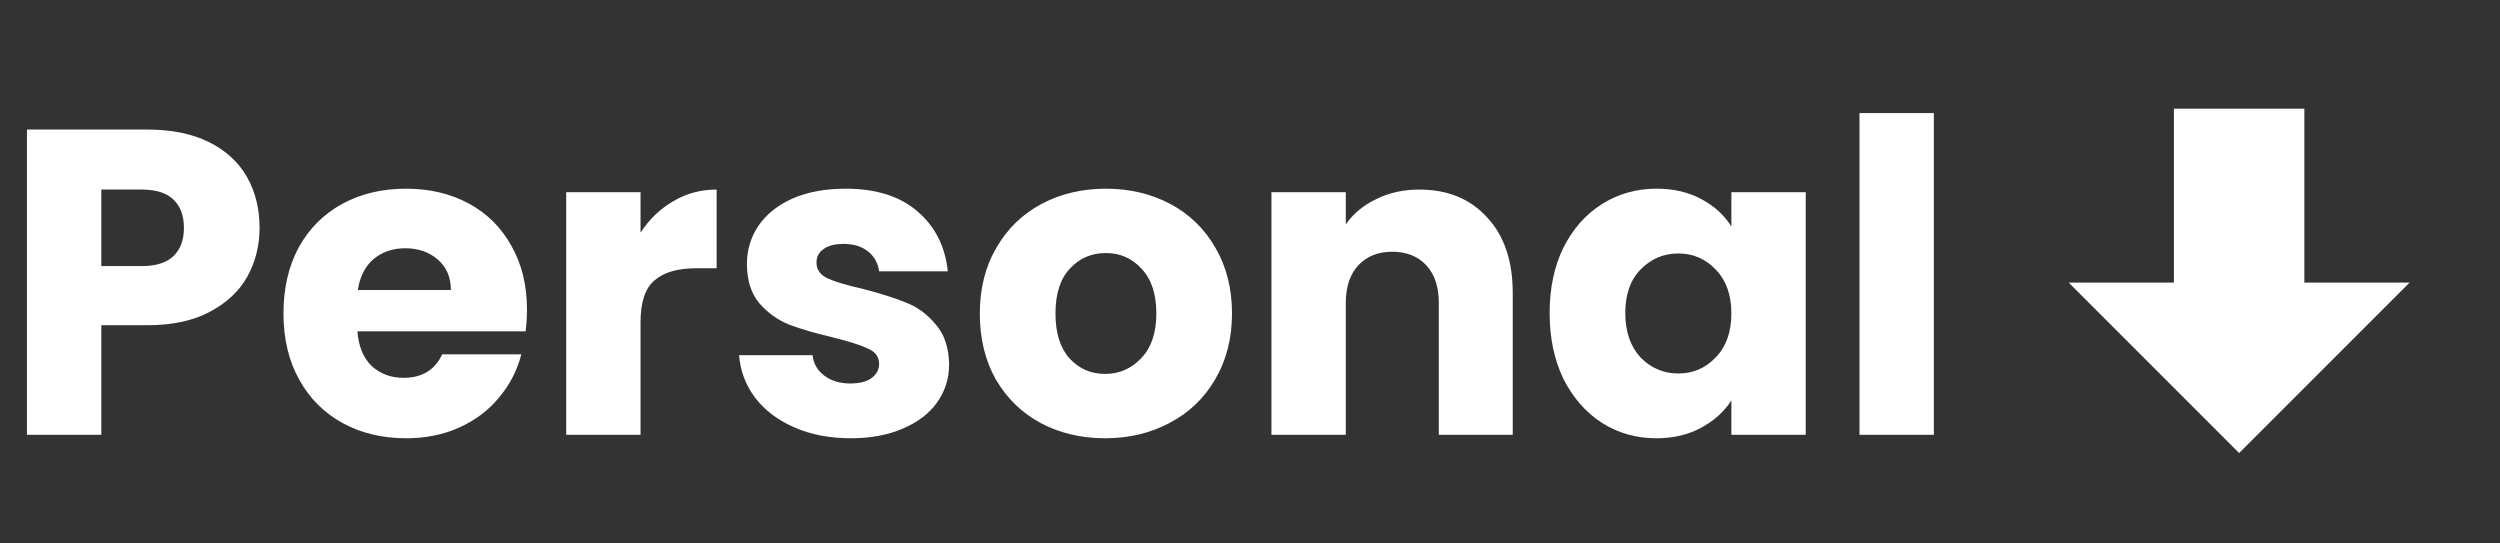
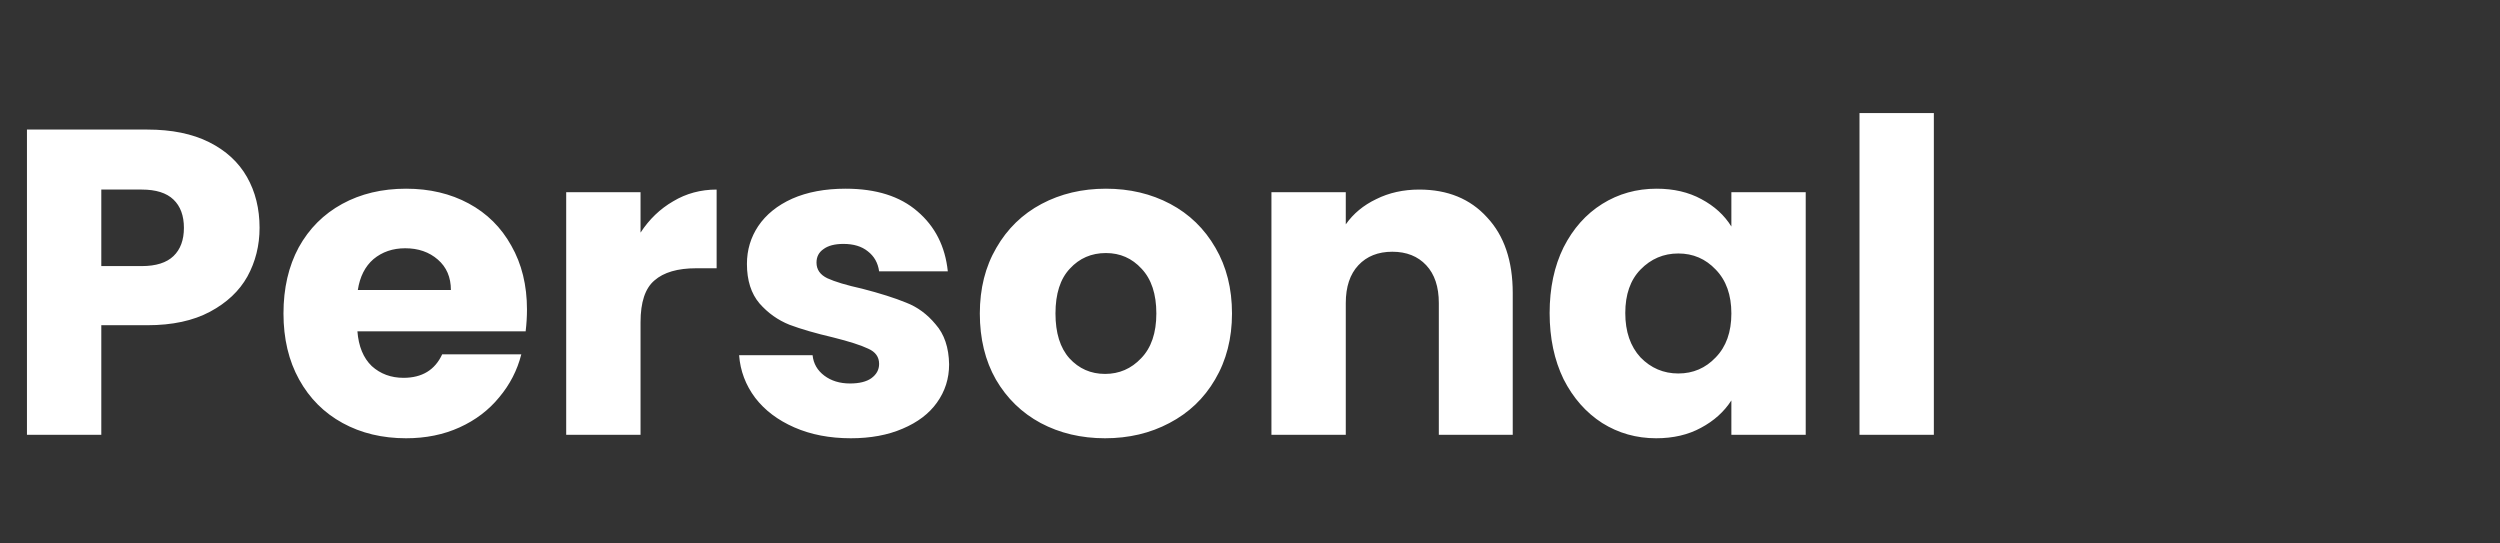
<svg xmlns="http://www.w3.org/2000/svg" width="115" height="25" viewBox="0 0 115 25" fill="none">
  <rect x="0" y="0" width="115" height="25" fill="#333333" stroke="none" />
-   <path d="M100 5L106 5L106 13L110.84 13L103 20.84L95.16 13L100 13L100 5Z" fill="white" />
  <path d="M11.94 10.48C11.94 11.293 11.753 12.04 11.38 12.72C11.007 13.387 10.433 13.927 9.66 14.34C8.887 14.753 7.927 14.96 6.78 14.96H4.66V20H1.24V5.96H6.78C7.9 5.96 8.847 6.153 9.62 6.54C10.393 6.927 10.973 7.46 11.36 8.14C11.747 8.82 11.94 9.6 11.94 10.48ZM6.52 12.24C7.173 12.24 7.66 12.087 7.98 11.78C8.3 11.473 8.46 11.04 8.46 10.48C8.46 9.92 8.3 9.487 7.98 9.18C7.66 8.873 7.173 8.72 6.52 8.72H4.66V12.24H6.52ZM24.241 14.24C24.241 14.56 24.221 14.893 24.18 15.24H16.441C16.494 15.933 16.714 16.467 17.101 16.84C17.5 17.2 17.987 17.38 18.561 17.38C19.414 17.38 20.007 17.02 20.34 16.3H23.98C23.794 17.033 23.454 17.693 22.96 18.28C22.48 18.867 21.874 19.327 21.14 19.66C20.407 19.993 19.587 20.16 18.68 20.16C17.587 20.16 16.614 19.927 15.761 19.46C14.907 18.993 14.241 18.327 13.761 17.46C13.28 16.593 13.04 15.58 13.04 14.42C13.04 13.26 13.274 12.247 13.741 11.38C14.22 10.513 14.887 9.847 15.741 9.38C16.594 8.913 17.574 8.68 18.68 8.68C19.761 8.68 20.721 8.907 21.561 9.36C22.401 9.813 23.054 10.46 23.52 11.3C24 12.14 24.241 13.12 24.241 14.24ZM20.741 13.34C20.741 12.753 20.541 12.287 20.14 11.94C19.741 11.593 19.241 11.42 18.64 11.42C18.067 11.42 17.581 11.587 17.18 11.92C16.794 12.253 16.554 12.727 16.46 13.34H20.741ZM29.465 10.7C29.865 10.087 30.365 9.607 30.965 9.26C31.565 8.9 32.231 8.72 32.965 8.72V12.34H32.025C31.171 12.34 30.531 12.527 30.105 12.9C29.678 13.26 29.465 13.9 29.465 14.82V20H26.045V8.84H29.465V10.7ZM39.139 20.16C38.166 20.16 37.299 19.993 36.539 19.66C35.779 19.327 35.179 18.873 34.739 18.3C34.299 17.713 34.053 17.06 33.999 16.34H37.379C37.419 16.727 37.599 17.04 37.919 17.28C38.239 17.52 38.633 17.64 39.099 17.64C39.526 17.64 39.853 17.56 40.079 17.4C40.319 17.227 40.439 17.007 40.439 16.74C40.439 16.42 40.273 16.187 39.939 16.04C39.606 15.88 39.066 15.707 38.319 15.52C37.519 15.333 36.853 15.14 36.319 14.94C35.786 14.727 35.326 14.4 34.939 13.96C34.553 13.507 34.359 12.9 34.359 12.14C34.359 11.5 34.533 10.92 34.879 10.4C35.239 9.867 35.759 9.447 36.439 9.14C37.133 8.833 37.953 8.68 38.899 8.68C40.299 8.68 41.399 9.027 42.199 9.72C43.013 10.413 43.479 11.333 43.599 12.48H40.439C40.386 12.093 40.213 11.787 39.919 11.56C39.639 11.333 39.266 11.22 38.799 11.22C38.399 11.22 38.093 11.3 37.879 11.46C37.666 11.607 37.559 11.813 37.559 12.08C37.559 12.4 37.726 12.64 38.059 12.8C38.406 12.96 38.939 13.12 39.659 13.28C40.486 13.493 41.159 13.707 41.679 13.92C42.199 14.12 42.653 14.453 43.039 14.92C43.439 15.373 43.646 15.987 43.659 16.76C43.659 17.413 43.473 18 43.099 18.52C42.739 19.027 42.213 19.427 41.519 19.72C40.839 20.013 40.046 20.16 39.139 20.16ZM50.832 20.16C49.738 20.16 48.752 19.927 47.872 19.46C47.005 18.993 46.318 18.327 45.812 17.46C45.318 16.593 45.072 15.58 45.072 14.42C45.072 13.273 45.325 12.267 45.832 11.4C46.338 10.52 47.032 9.847 47.912 9.38C48.792 8.913 49.778 8.68 50.872 8.68C51.965 8.68 52.952 8.913 53.832 9.38C54.712 9.847 55.405 10.52 55.912 11.4C56.418 12.267 56.672 13.273 56.672 14.42C56.672 15.567 56.412 16.58 55.892 17.46C55.385 18.327 54.685 18.993 53.792 19.46C52.912 19.927 51.925 20.16 50.832 20.16ZM50.832 17.2C51.485 17.2 52.038 16.96 52.492 16.48C52.958 16 53.192 15.313 53.192 14.42C53.192 13.527 52.965 12.84 52.512 12.36C52.072 11.88 51.525 11.64 50.872 11.64C50.205 11.64 49.652 11.88 49.212 12.36C48.772 12.827 48.552 13.513 48.552 14.42C48.552 15.313 48.765 16 49.192 16.48C49.632 16.96 50.178 17.2 50.832 17.2ZM65.286 8.72C66.593 8.72 67.633 9.147 68.406 10C69.193 10.84 69.586 12 69.586 13.48V20H66.186V13.94C66.186 13.193 65.993 12.613 65.606 12.2C65.219 11.787 64.699 11.58 64.046 11.58C63.393 11.58 62.873 11.787 62.486 12.2C62.099 12.613 61.906 13.193 61.906 13.94V20H58.486V8.84H61.906V10.32C62.253 9.827 62.719 9.44 63.306 9.16C63.893 8.867 64.553 8.72 65.286 8.72ZM71.283 14.4C71.283 13.253 71.496 12.247 71.923 11.38C72.363 10.513 72.956 9.847 73.703 9.38C74.449 8.913 75.283 8.68 76.203 8.68C76.989 8.68 77.676 8.84 78.263 9.16C78.863 9.48 79.323 9.9 79.643 10.42V8.84H83.063V20H79.643V18.42C79.309 18.94 78.843 19.36 78.243 19.68C77.656 20 76.969 20.16 76.183 20.16C75.276 20.16 74.449 19.927 73.703 19.46C72.956 18.98 72.363 18.307 71.923 17.44C71.496 16.56 71.283 15.547 71.283 14.4ZM79.643 14.42C79.643 13.567 79.403 12.893 78.923 12.4C78.456 11.907 77.883 11.66 77.203 11.66C76.523 11.66 75.943 11.907 75.463 12.4C74.996 12.88 74.763 13.547 74.763 14.4C74.763 15.253 74.996 15.933 75.463 16.44C75.943 16.933 76.523 17.18 77.203 17.18C77.883 17.18 78.456 16.933 78.923 16.44C79.403 15.947 79.643 15.273 79.643 14.42ZM88.957 5.2V20H85.537V5.2H88.957Z" fill="white" />
</svg>